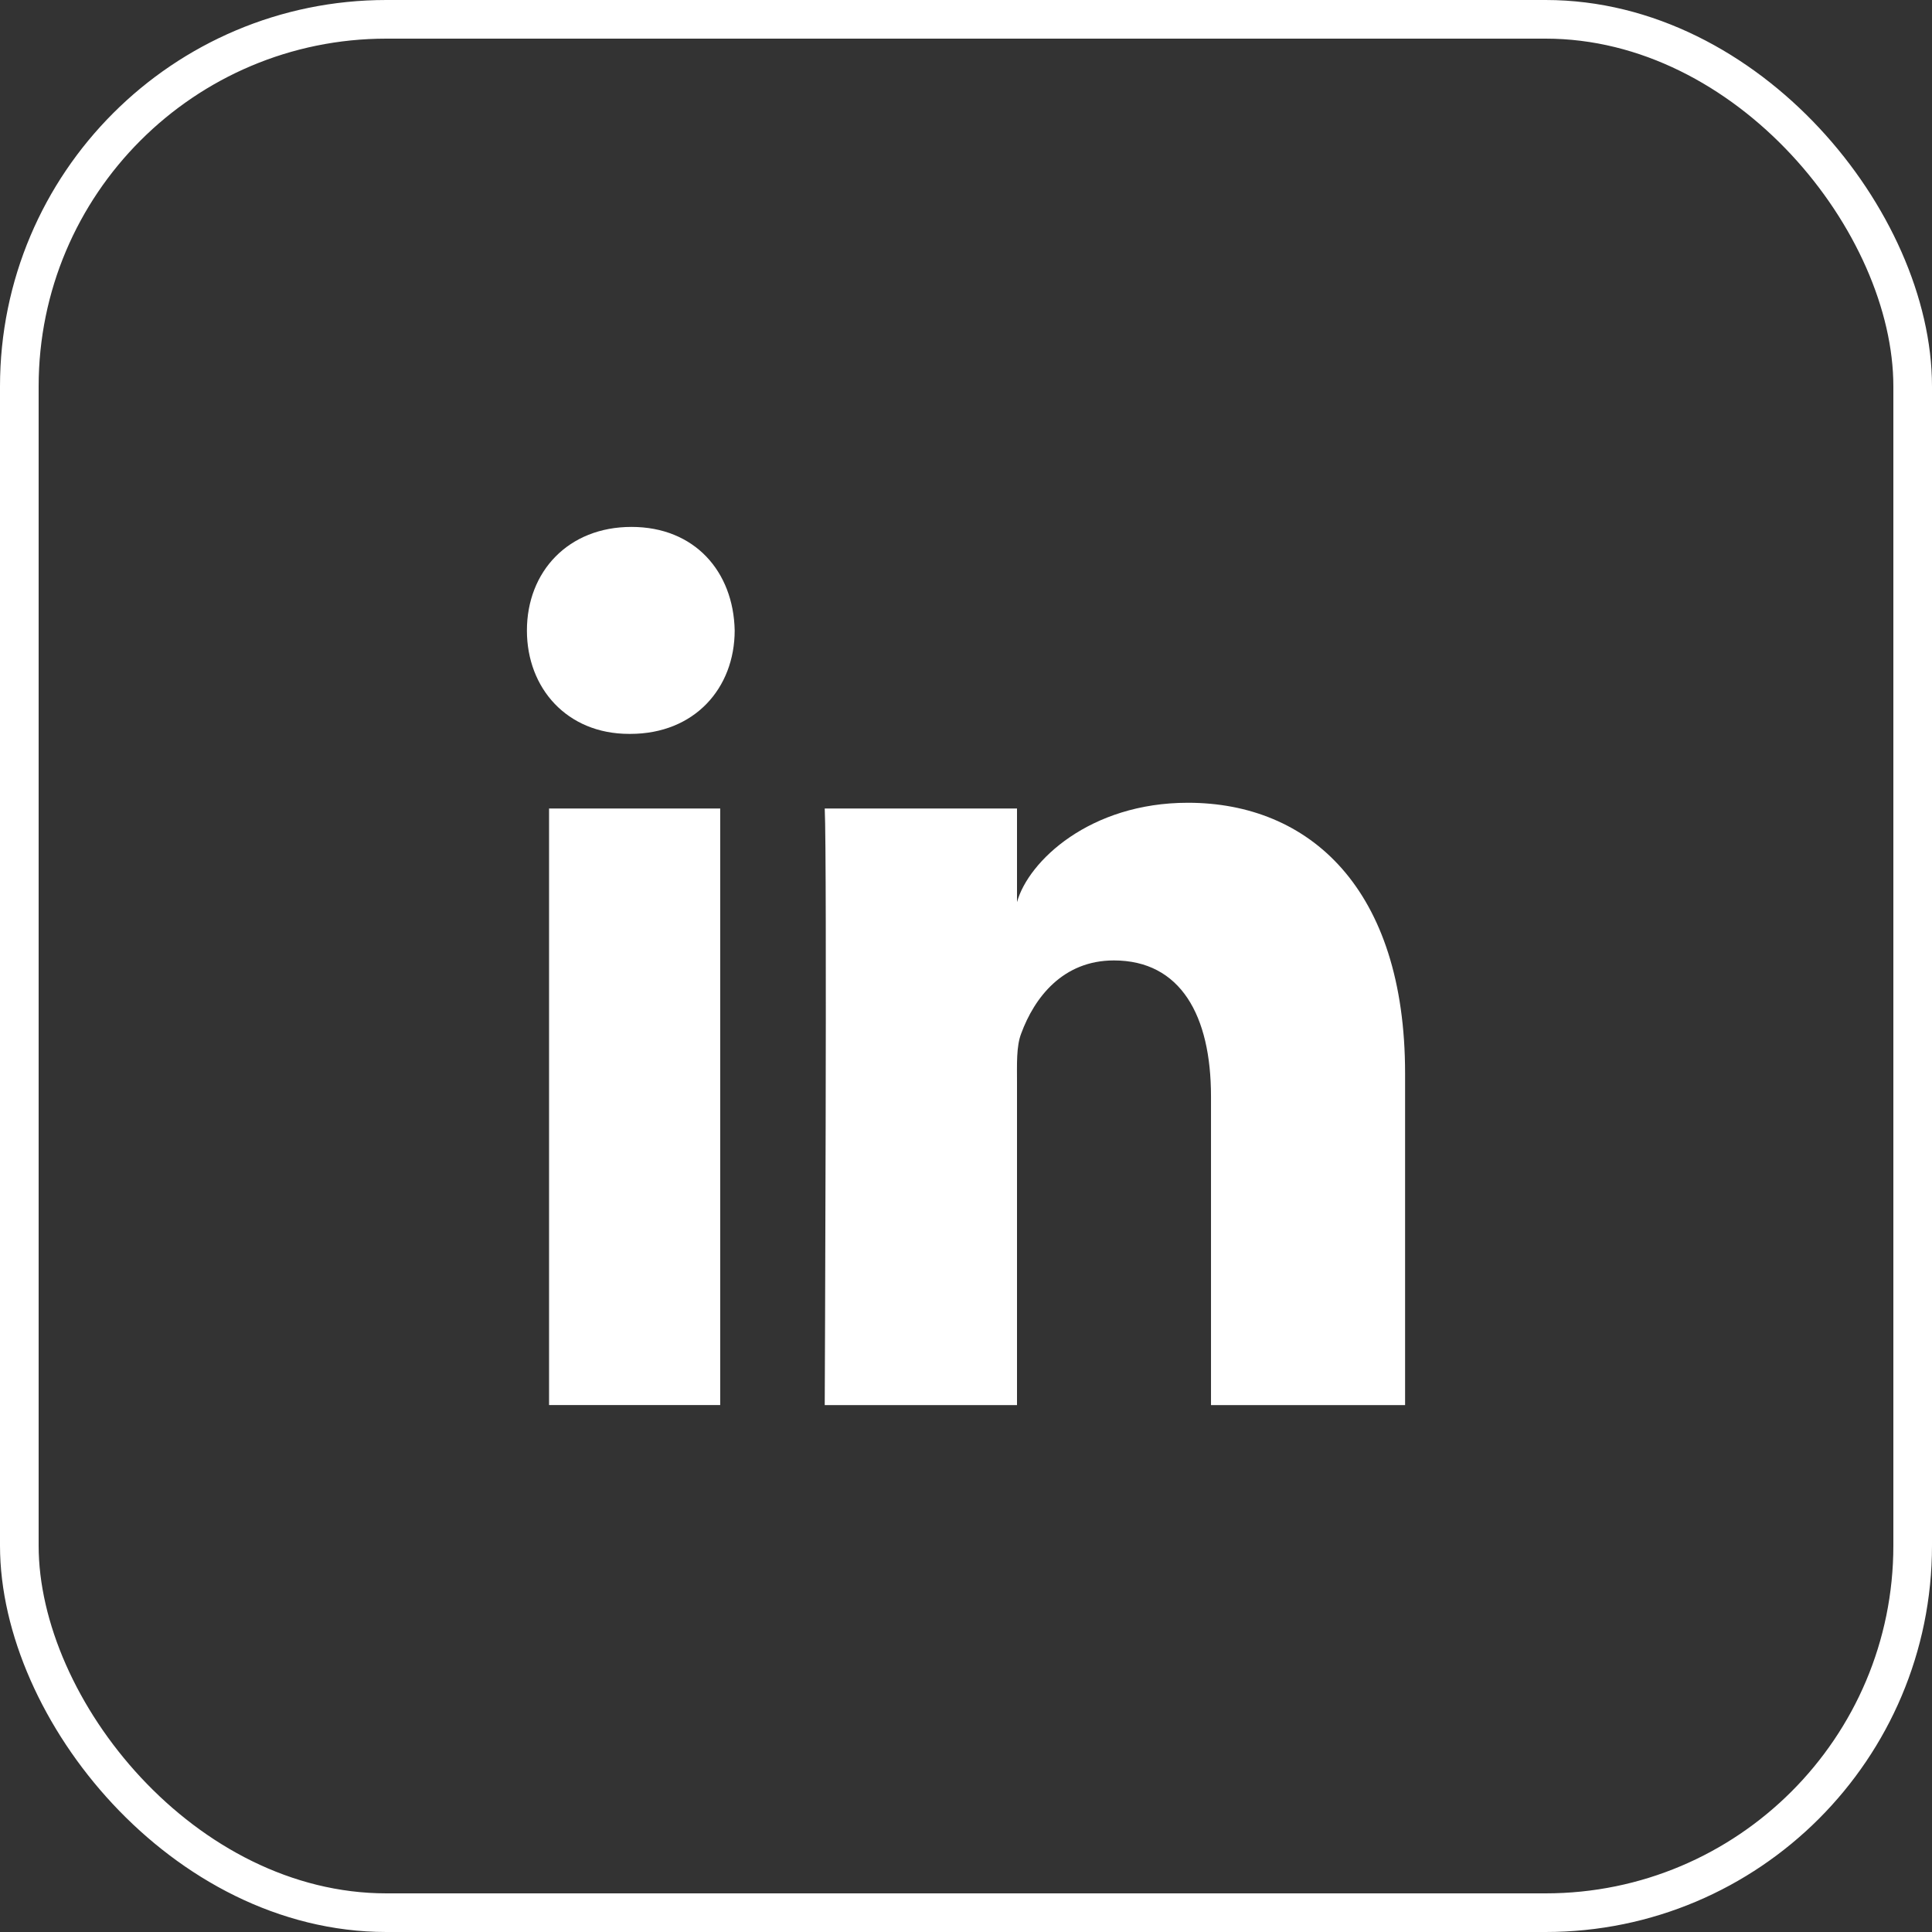
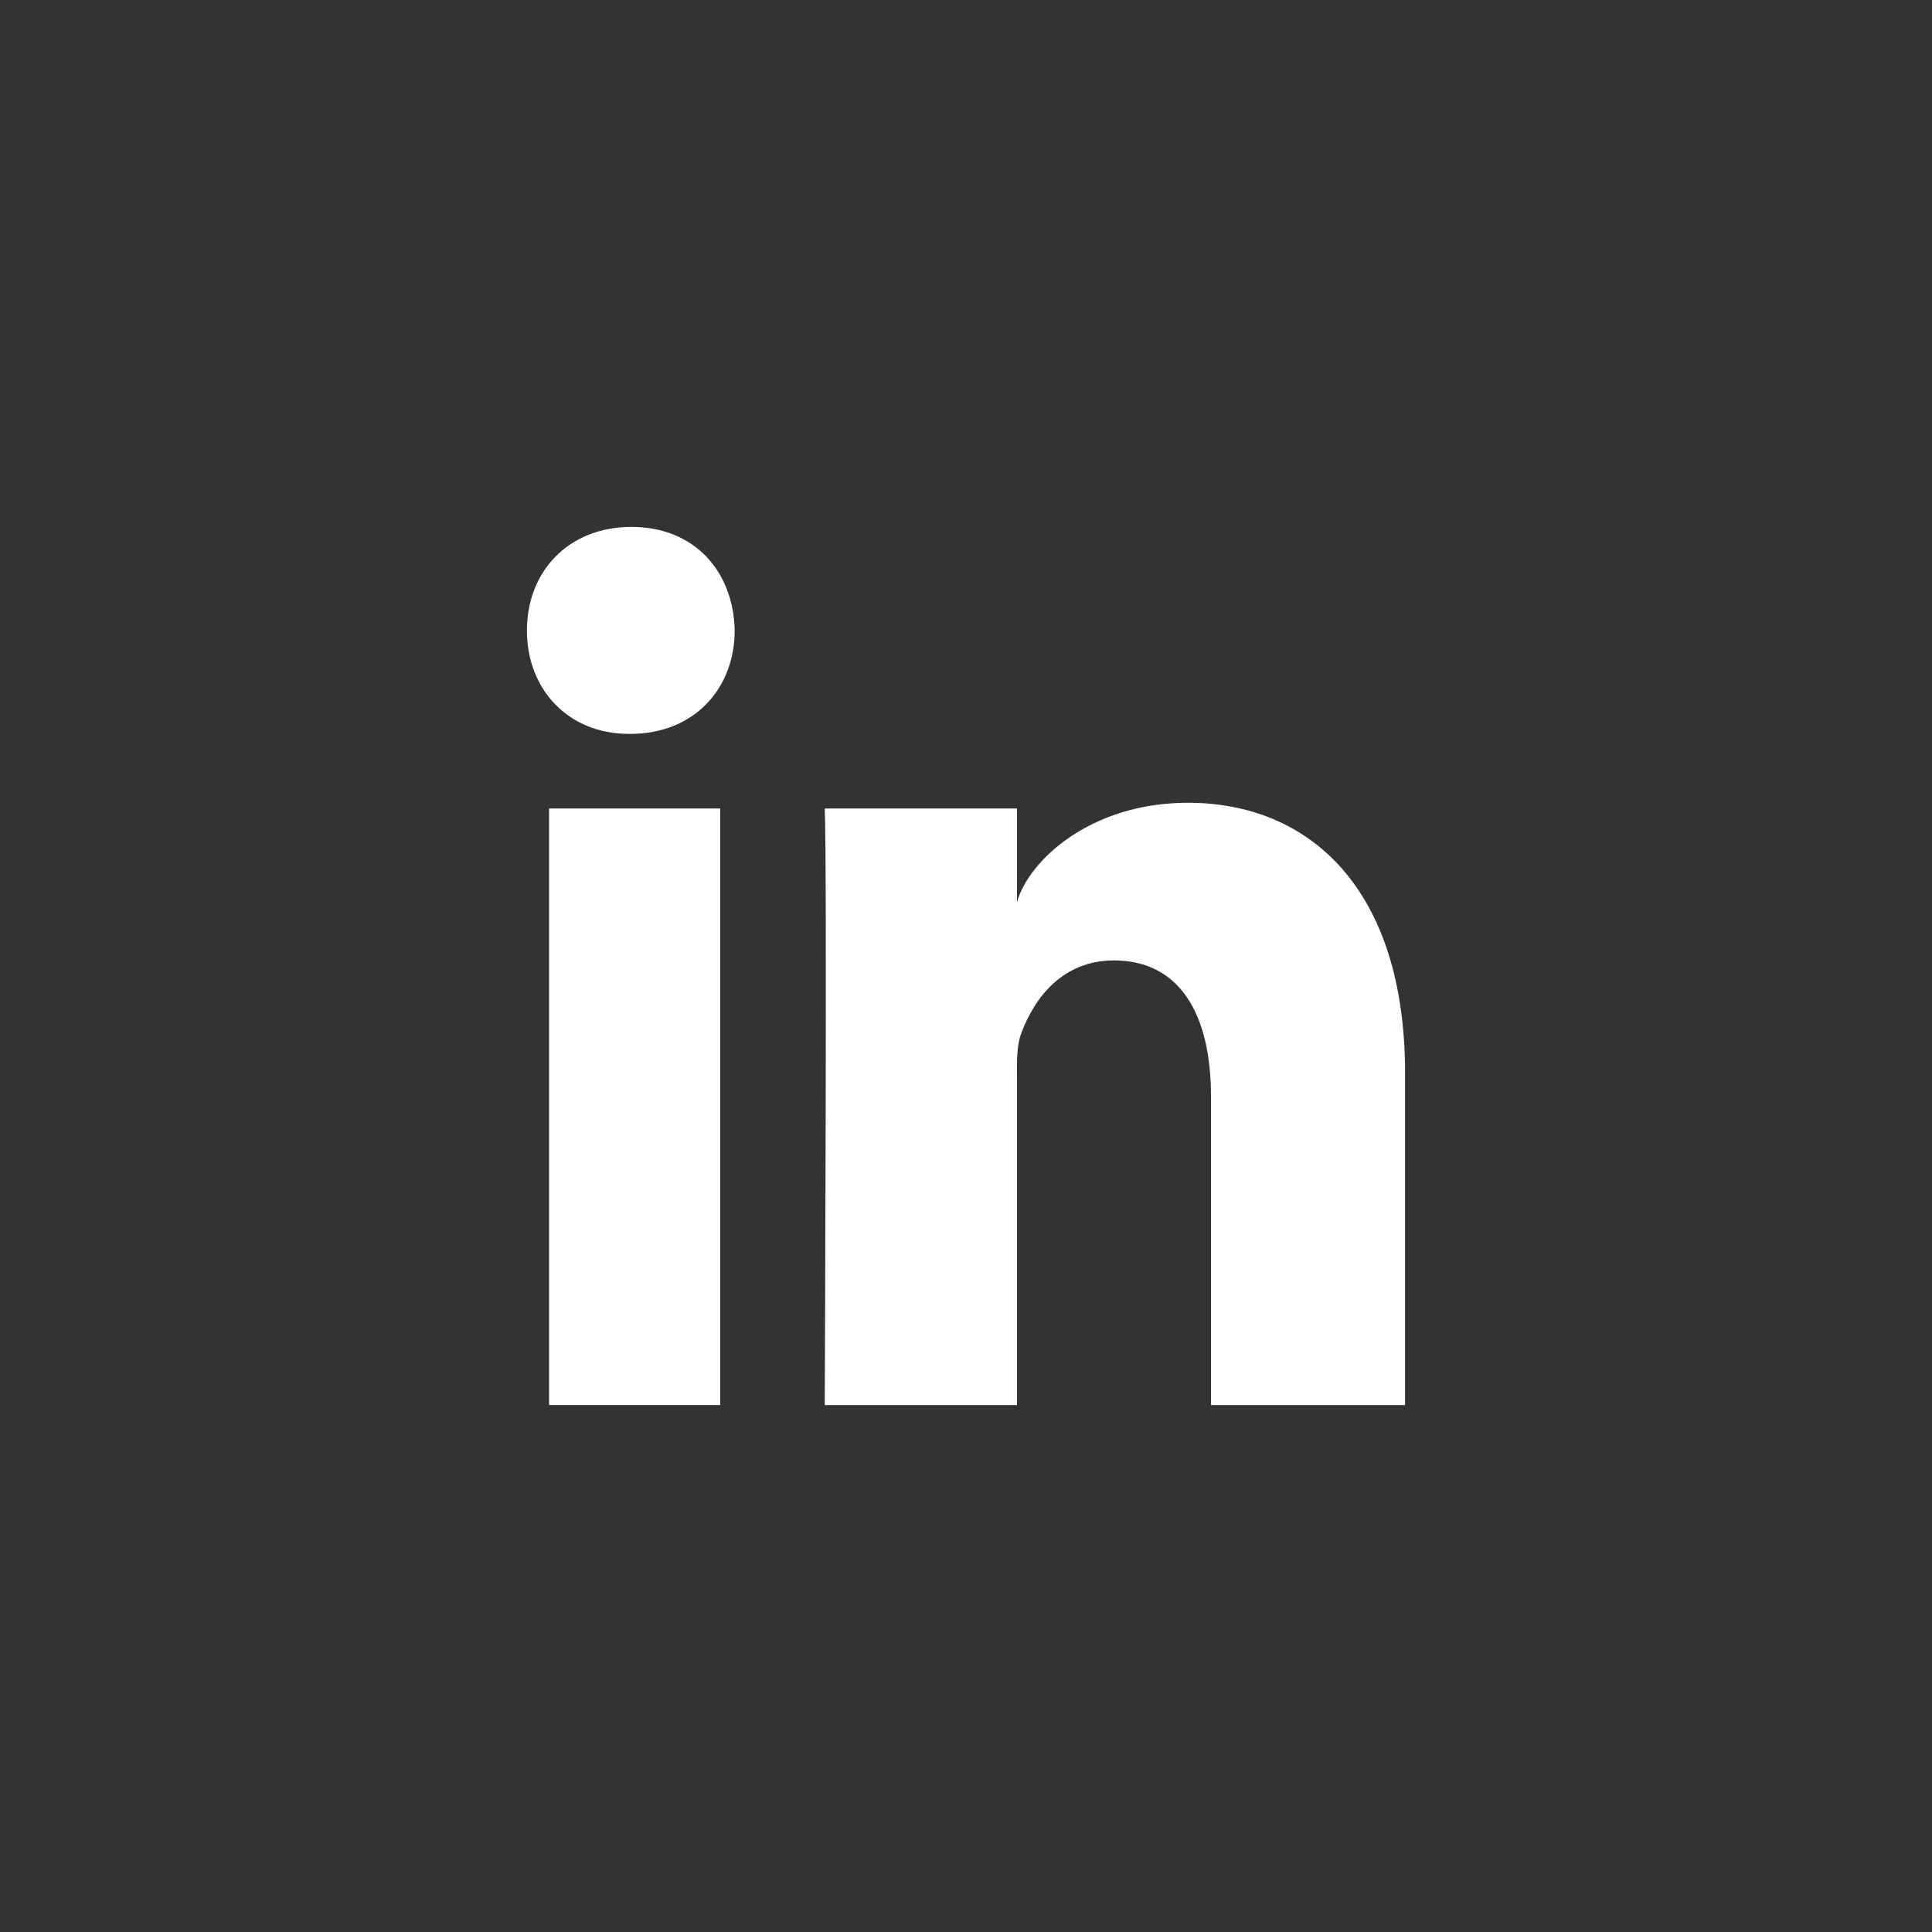
<svg xmlns="http://www.w3.org/2000/svg" width="100" height="100" viewBox="0 0 100 100" fill="none">
  <rect x="0" y="0" width="100" height="100" fill="#333333" stroke="none" />
  <path fill-rule="evenodd" clip-rule="evenodd" d="M28.419 41.848H37.278V72.724H28.419V41.848ZM32.623 37.986H32.559C29.352 37.986 27.273 35.625 27.273 32.636C27.273 29.586 29.413 27.273 32.684 27.273C35.953 27.273 37.963 29.58 38.027 32.628C38.027 35.617 35.953 37.986 32.623 37.986ZM72.727 72.727H62.681V56.746C62.681 52.564 61.109 49.712 57.654 49.712C55.011 49.712 53.541 51.635 52.857 53.495C52.6 54.159 52.64 55.087 52.64 56.018V72.727H42.688C42.688 72.727 42.816 44.42 42.688 41.848H52.64V46.694C53.228 44.575 56.408 41.551 61.484 41.551C67.78 41.551 72.727 45.995 72.727 55.556V72.727Z" fill="white" />
-   <rect x="1" y="1" width="98" height="98" rx="19" stroke="white" stroke-width="2" />
</svg>